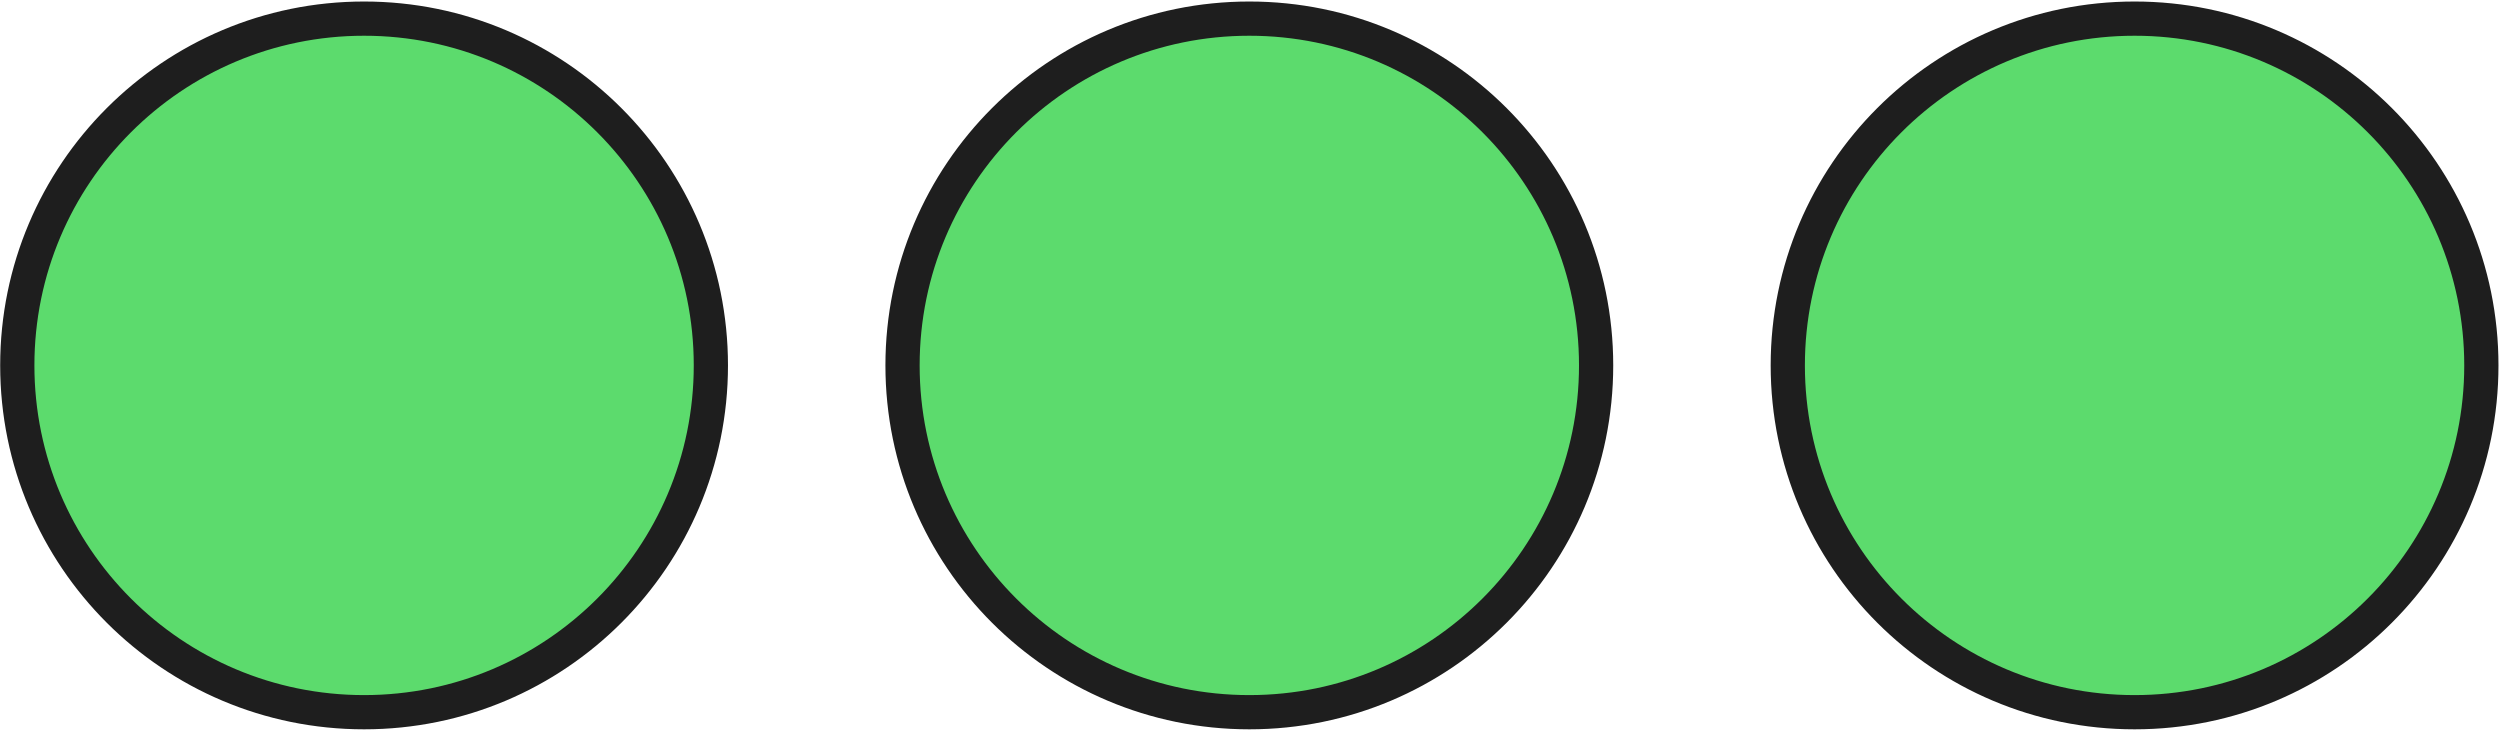
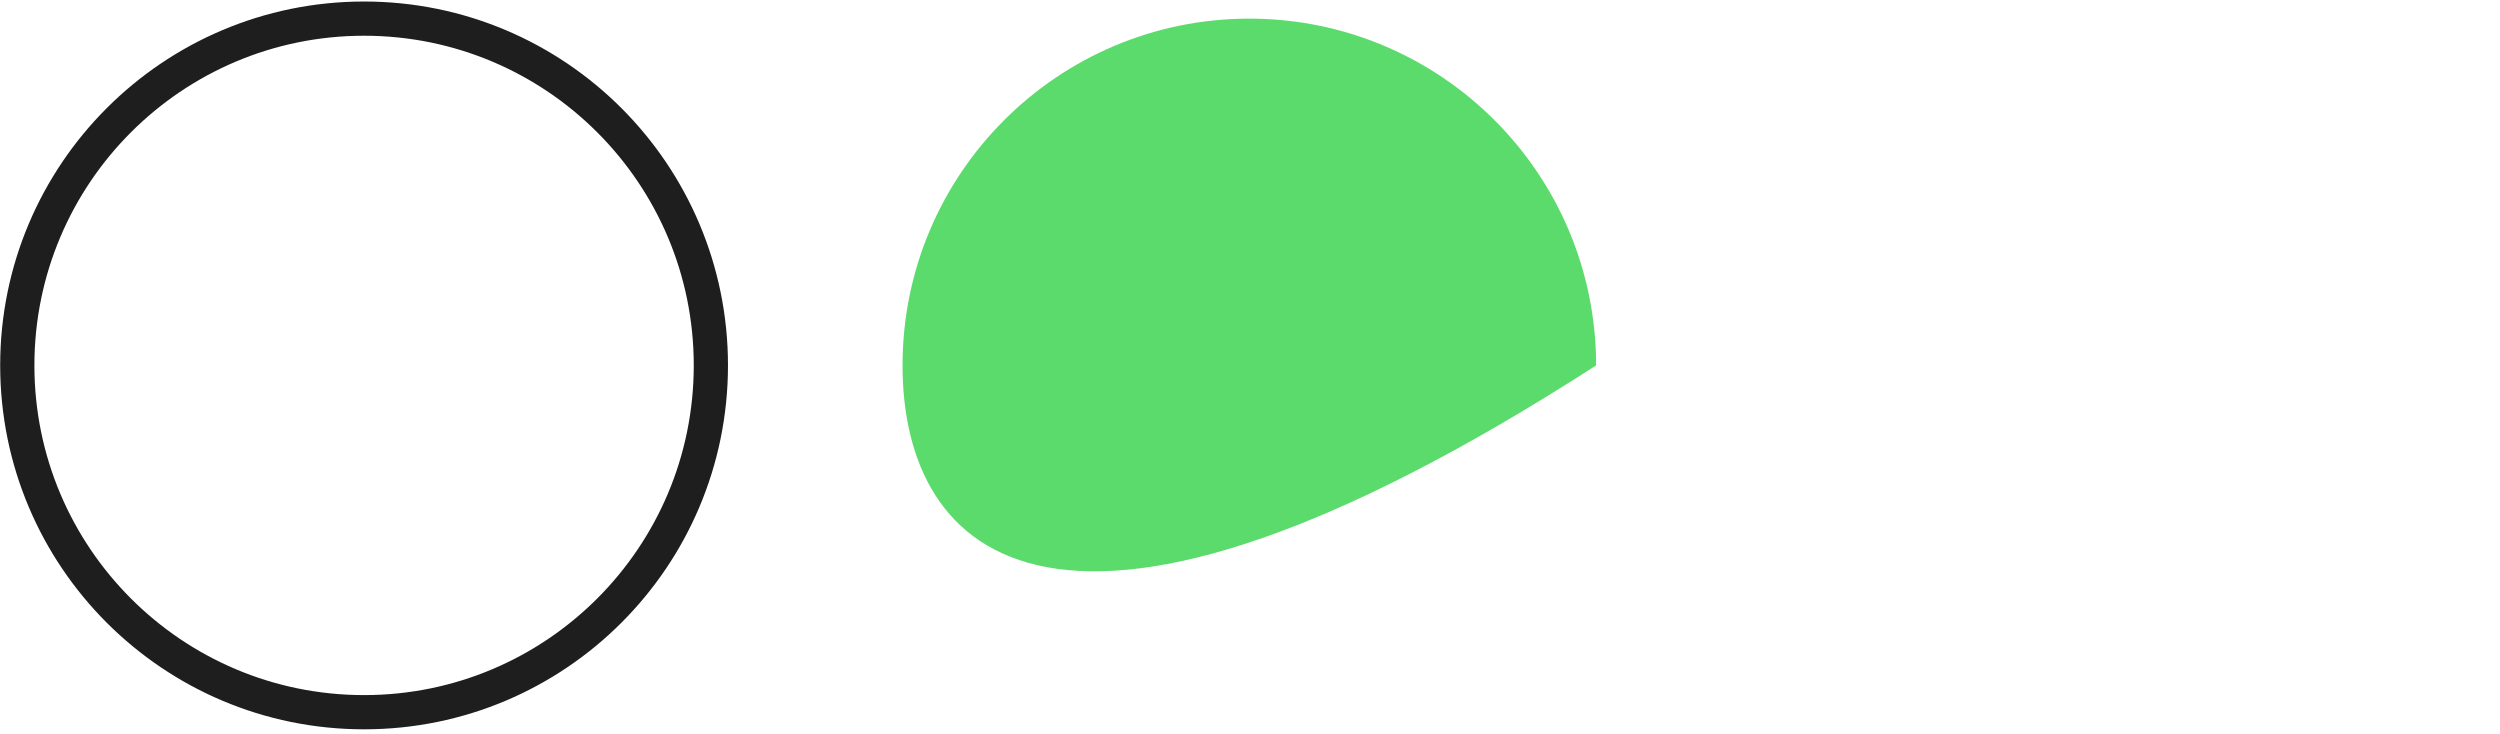
<svg xmlns="http://www.w3.org/2000/svg" width="487" height="143" viewBox="0 0 487 143" fill="none">
-   <path d="M138.478 71.183C138.478 108.493 108.233 138.738 70.924 138.738C33.614 138.738 3.369 108.493 3.369 71.183C3.369 33.874 33.614 3.629 70.924 3.629C108.233 3.629 138.478 33.874 138.478 71.183Z" fill="#5CDB6D" />
  <path d="M138.478 71.183C138.478 108.493 108.233 138.738 70.924 138.738C33.614 138.738 3.369 108.493 3.369 71.183C3.369 33.874 33.614 3.629 70.924 3.629C108.233 3.629 138.478 33.874 138.478 71.183Z" stroke="#1E1E1E" stroke-width="6.667" stroke-miterlimit="10" stroke-linejoin="round" />
-   <path d="M310.924 71.183C310.924 108.493 280.678 138.738 243.369 138.738C206.06 138.738 175.814 108.493 175.814 71.183C175.814 33.874 206.06 3.629 243.369 3.629C280.678 3.629 310.924 33.874 310.924 71.183Z" fill="#5CDB6D" />
-   <path d="M310.924 71.183C310.924 108.493 280.678 138.738 243.369 138.738C206.06 138.738 175.814 108.493 175.814 71.183C175.814 33.874 206.06 3.629 243.369 3.629C280.678 3.629 310.924 33.874 310.924 71.183Z" stroke="#1E1E1E" stroke-width="6.667" stroke-miterlimit="10" stroke-linejoin="round" />
-   <path d="M483.369 71.183C483.369 108.493 453.124 138.738 415.814 138.738C378.505 138.738 348.26 108.493 348.26 71.183C348.26 33.874 378.505 3.629 415.814 3.629C453.124 3.629 483.369 33.874 483.369 71.183Z" fill="#5CDB6D" />
-   <path d="M483.369 71.183C483.369 108.493 453.124 138.738 415.814 138.738C378.505 138.738 348.26 108.493 348.26 71.183C348.26 33.874 378.505 3.629 415.814 3.629C453.124 3.629 483.369 33.874 483.369 71.183Z" stroke="#1E1E1E" stroke-width="6.667" stroke-miterlimit="10" stroke-linejoin="round" />
+   <path d="M310.924 71.183C206.06 138.738 175.814 108.493 175.814 71.183C175.814 33.874 206.06 3.629 243.369 3.629C280.678 3.629 310.924 33.874 310.924 71.183Z" fill="#5CDB6D" />
</svg>